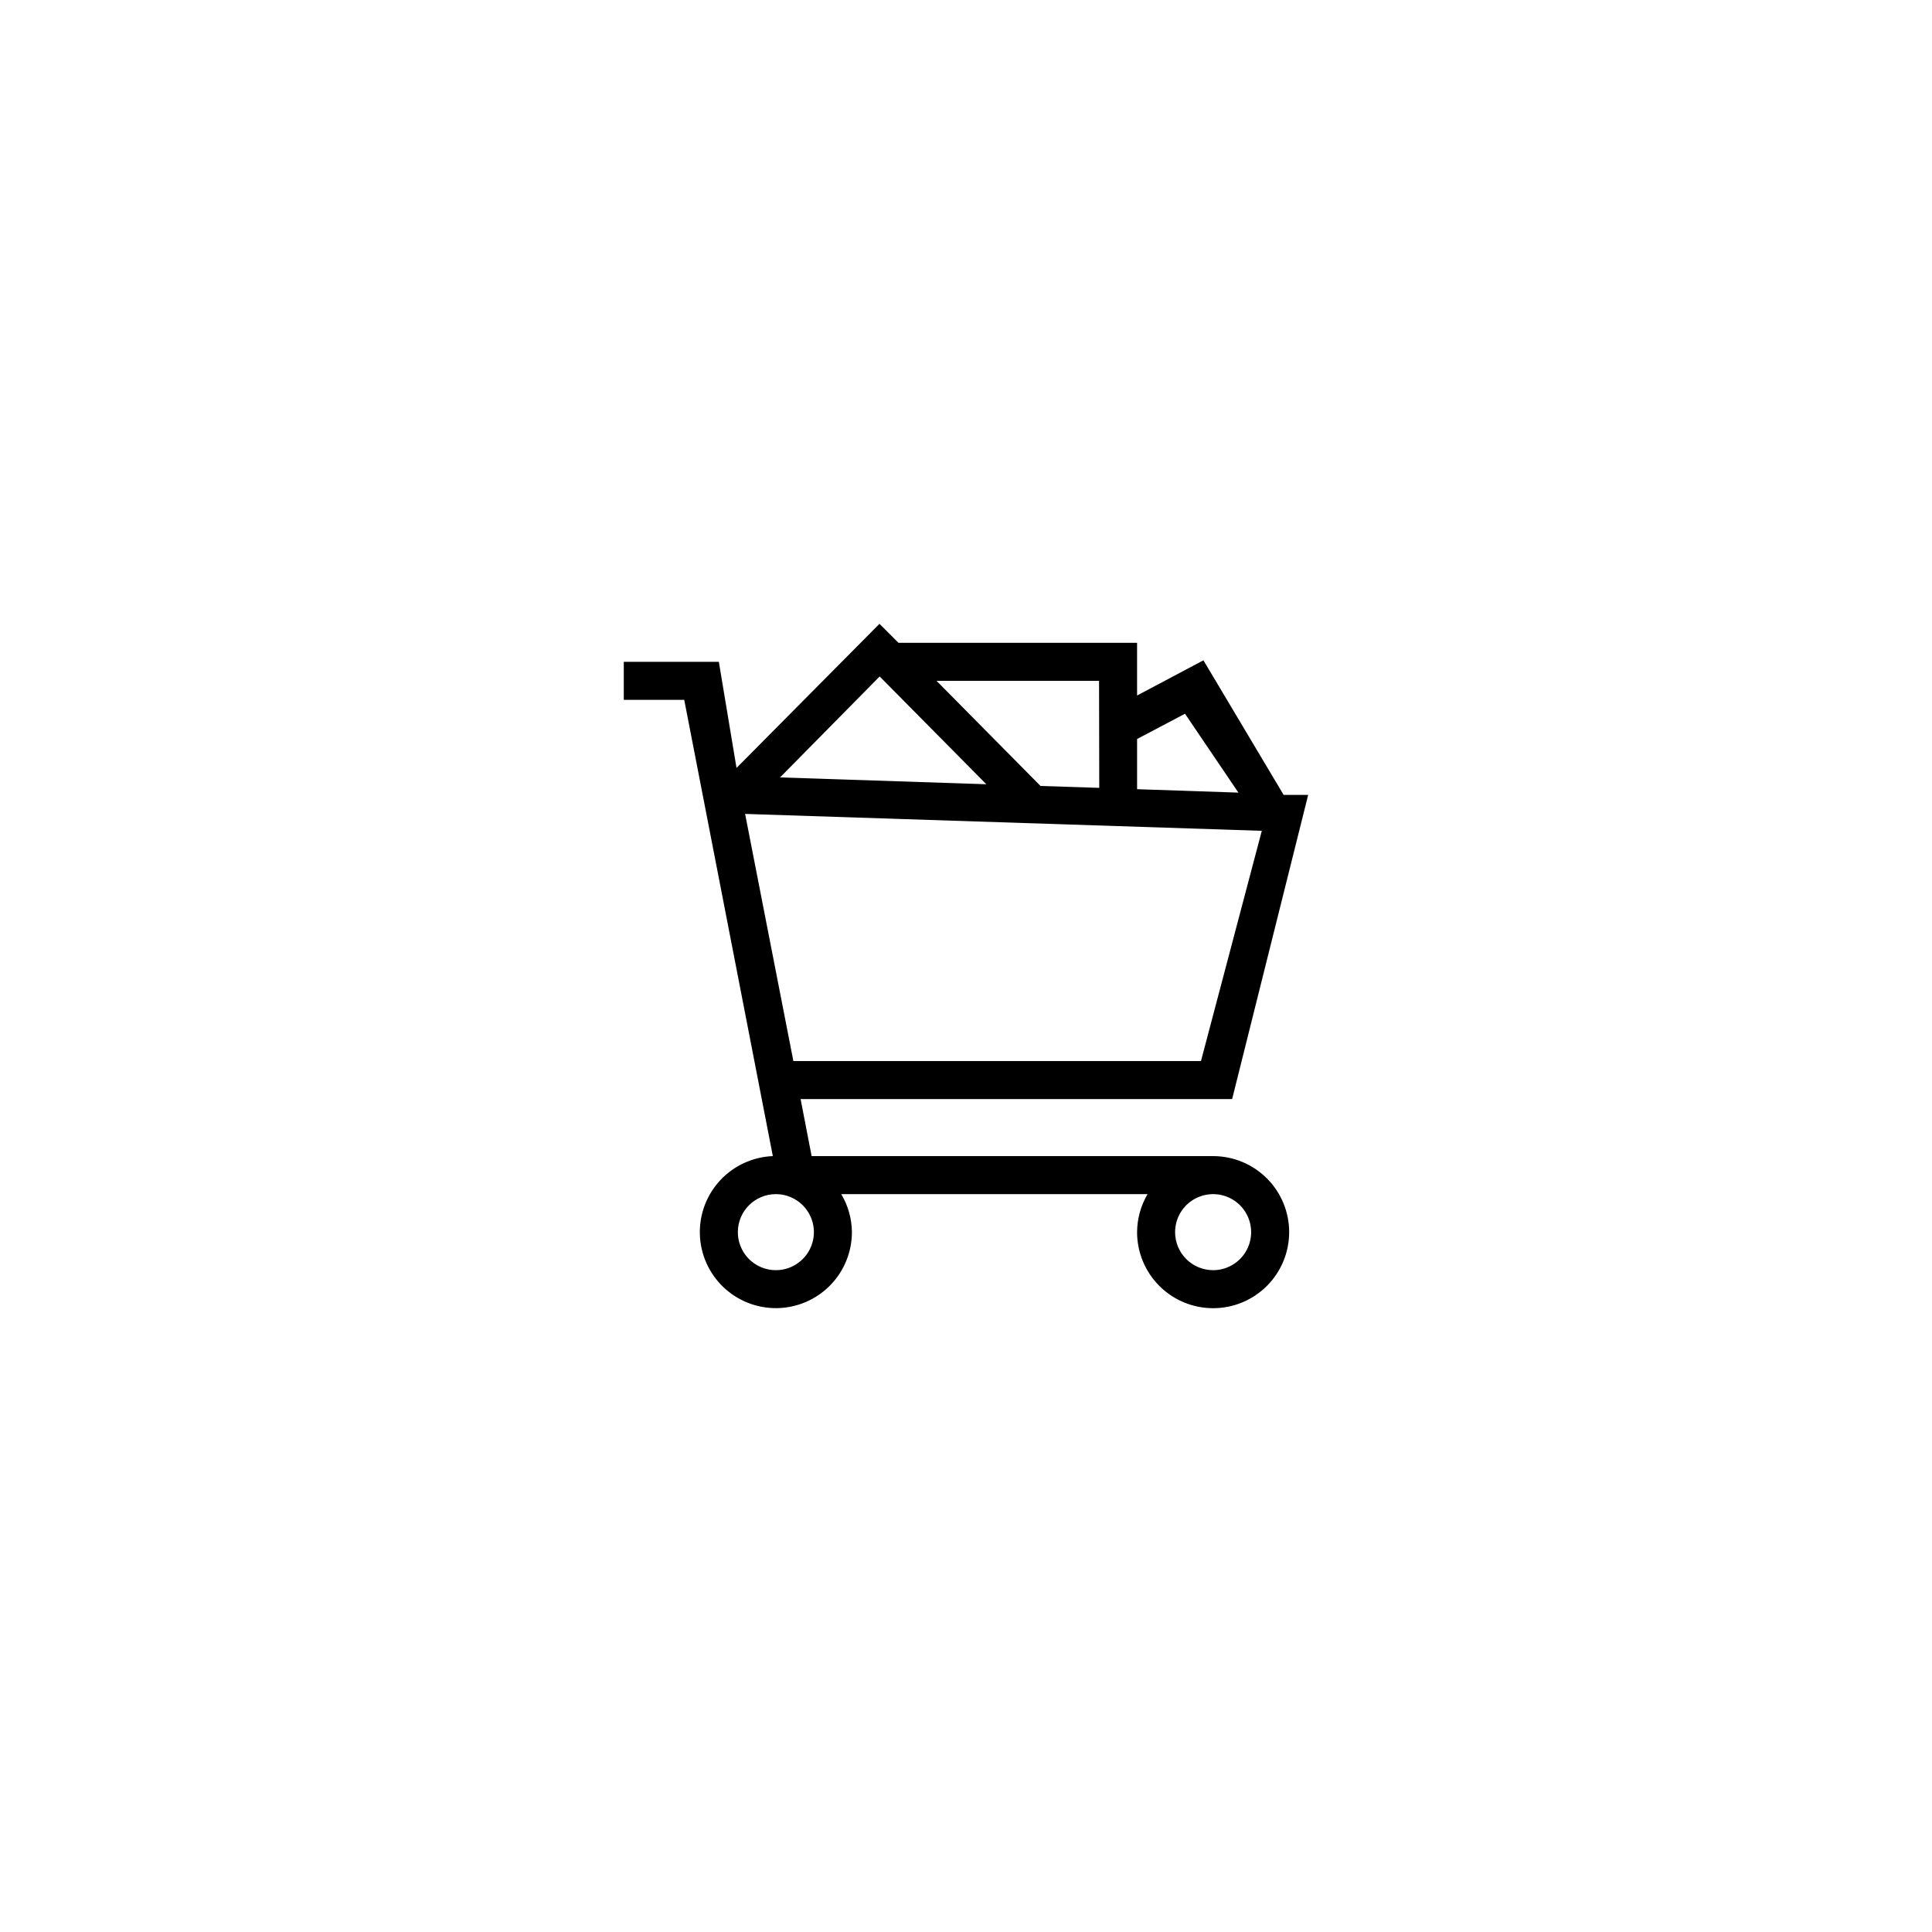
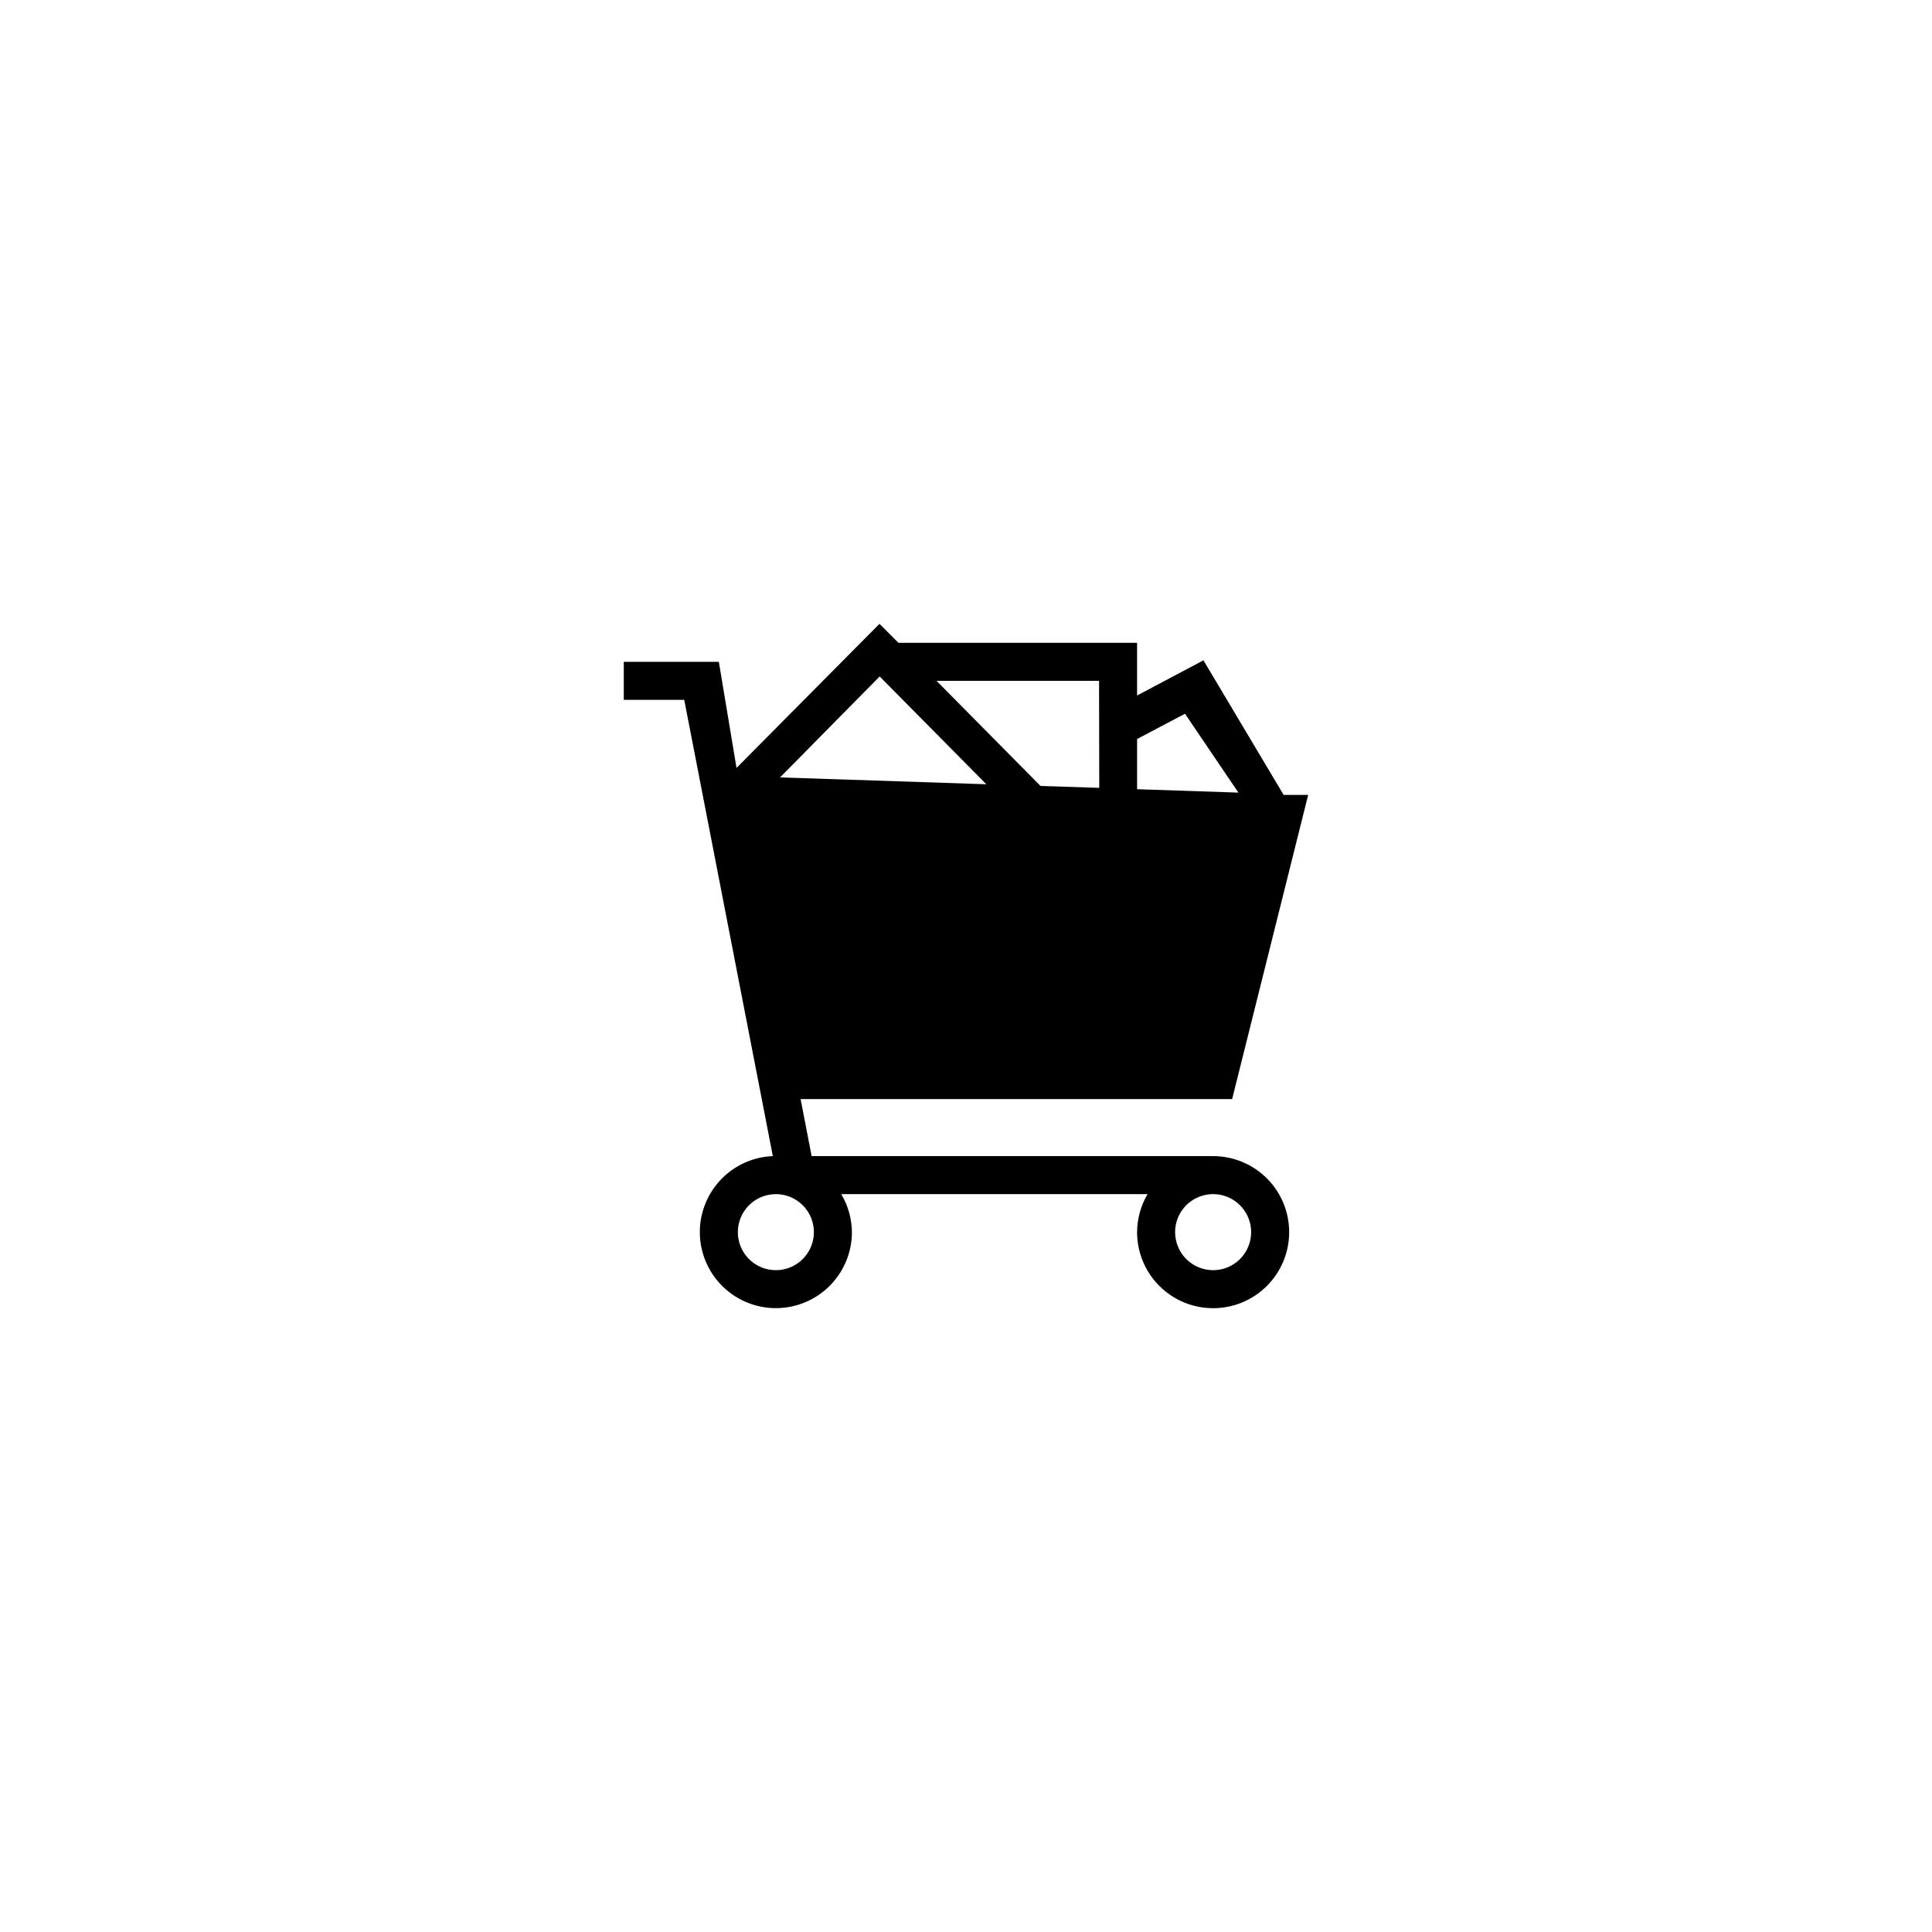
<svg xmlns="http://www.w3.org/2000/svg" fill="#000000" width="800px" height="800px" version="1.1" viewBox="144 144 512 512">
-   <path d="m484.18 354.66h6.5l-20.152 80.609h-114.36l2.922 15.113h106.4c5.348 0 10.473 2.125 14.25 5.902 3.781 3.781 5.902 8.906 5.902 14.25s-2.121 10.473-5.902 14.25c-3.777 3.781-8.902 5.902-14.25 5.902-5.344 0-10.469-2.121-14.25-5.902-3.777-3.777-5.902-8.906-5.902-14.25 0.023-3.543 0.98-7.019 2.773-10.074h-81.164c1.812 3.051 2.785 6.527 2.82 10.074-0.004 5.297-2.094 10.379-5.816 14.148-3.723 3.769-8.781 5.918-14.078 5.988-5.297 0.066-10.406-1.953-14.227-5.625-3.816-3.672-6.035-8.699-6.176-13.996-0.141-5.293 1.809-10.434 5.43-14.301 3.621-3.867 8.617-6.156 13.91-6.367l-23.48-120.91h-16.02v-10.074h25.191l4.684 28.113 37.887-38.191 5.039 5.039h63.227v13.957l17.582-9.32zm-18.691 125.95c4.078 0 7.75-2.457 9.312-6.223 1.559-3.766 0.695-8.098-2.188-10.98-2.879-2.883-7.215-3.742-10.98-2.184s-6.219 5.234-6.219 9.309c0 2.672 1.062 5.234 2.949 7.125 1.891 1.891 4.453 2.953 7.125 2.953zm-125.95-10.078c0 4.074 2.453 7.75 6.219 9.309 3.766 1.562 8.098 0.699 10.98-2.184 2.883-2.883 3.746-7.215 2.184-10.98-1.559-3.766-5.234-6.219-9.309-6.219-5.566 0-10.074 4.512-10.074 10.074zm14.711-45.344h108.02l16.121-61.012-136.93-4.481zm22.871-101.92-26.398 26.754 54.664 1.812zm58.141 1.16h-43.074l27.559 27.859 15.566 0.504zm10.078 15.418v13.301l26.852 0.906-14.156-20.906z" fill-rule="evenodd" />
+   <path d="m484.18 354.66h6.5l-20.152 80.609h-114.36l2.922 15.113h106.4c5.348 0 10.473 2.125 14.25 5.902 3.781 3.781 5.902 8.906 5.902 14.25s-2.121 10.473-5.902 14.25c-3.777 3.781-8.902 5.902-14.25 5.902-5.344 0-10.469-2.121-14.25-5.902-3.777-3.777-5.902-8.906-5.902-14.25 0.023-3.543 0.98-7.019 2.773-10.074h-81.164c1.812 3.051 2.785 6.527 2.82 10.074-0.004 5.297-2.094 10.379-5.816 14.148-3.723 3.769-8.781 5.918-14.078 5.988-5.297 0.066-10.406-1.953-14.227-5.625-3.816-3.672-6.035-8.699-6.176-13.996-0.141-5.293 1.809-10.434 5.43-14.301 3.621-3.867 8.617-6.156 13.91-6.367l-23.48-120.91h-16.02v-10.074h25.191l4.684 28.113 37.887-38.191 5.039 5.039h63.227v13.957l17.582-9.32zm-18.691 125.95c4.078 0 7.75-2.457 9.312-6.223 1.559-3.766 0.695-8.098-2.188-10.98-2.879-2.883-7.215-3.742-10.98-2.184s-6.219 5.234-6.219 9.309c0 2.672 1.062 5.234 2.949 7.125 1.891 1.891 4.453 2.953 7.125 2.953zm-125.95-10.078c0 4.074 2.453 7.75 6.219 9.309 3.766 1.562 8.098 0.699 10.98-2.184 2.883-2.883 3.746-7.215 2.184-10.98-1.559-3.766-5.234-6.219-9.309-6.219-5.566 0-10.074 4.512-10.074 10.074zm14.711-45.344h108.02zm22.871-101.92-26.398 26.754 54.664 1.812zm58.141 1.16h-43.074l27.559 27.859 15.566 0.504zm10.078 15.418v13.301l26.852 0.906-14.156-20.906z" fill-rule="evenodd" />
</svg>